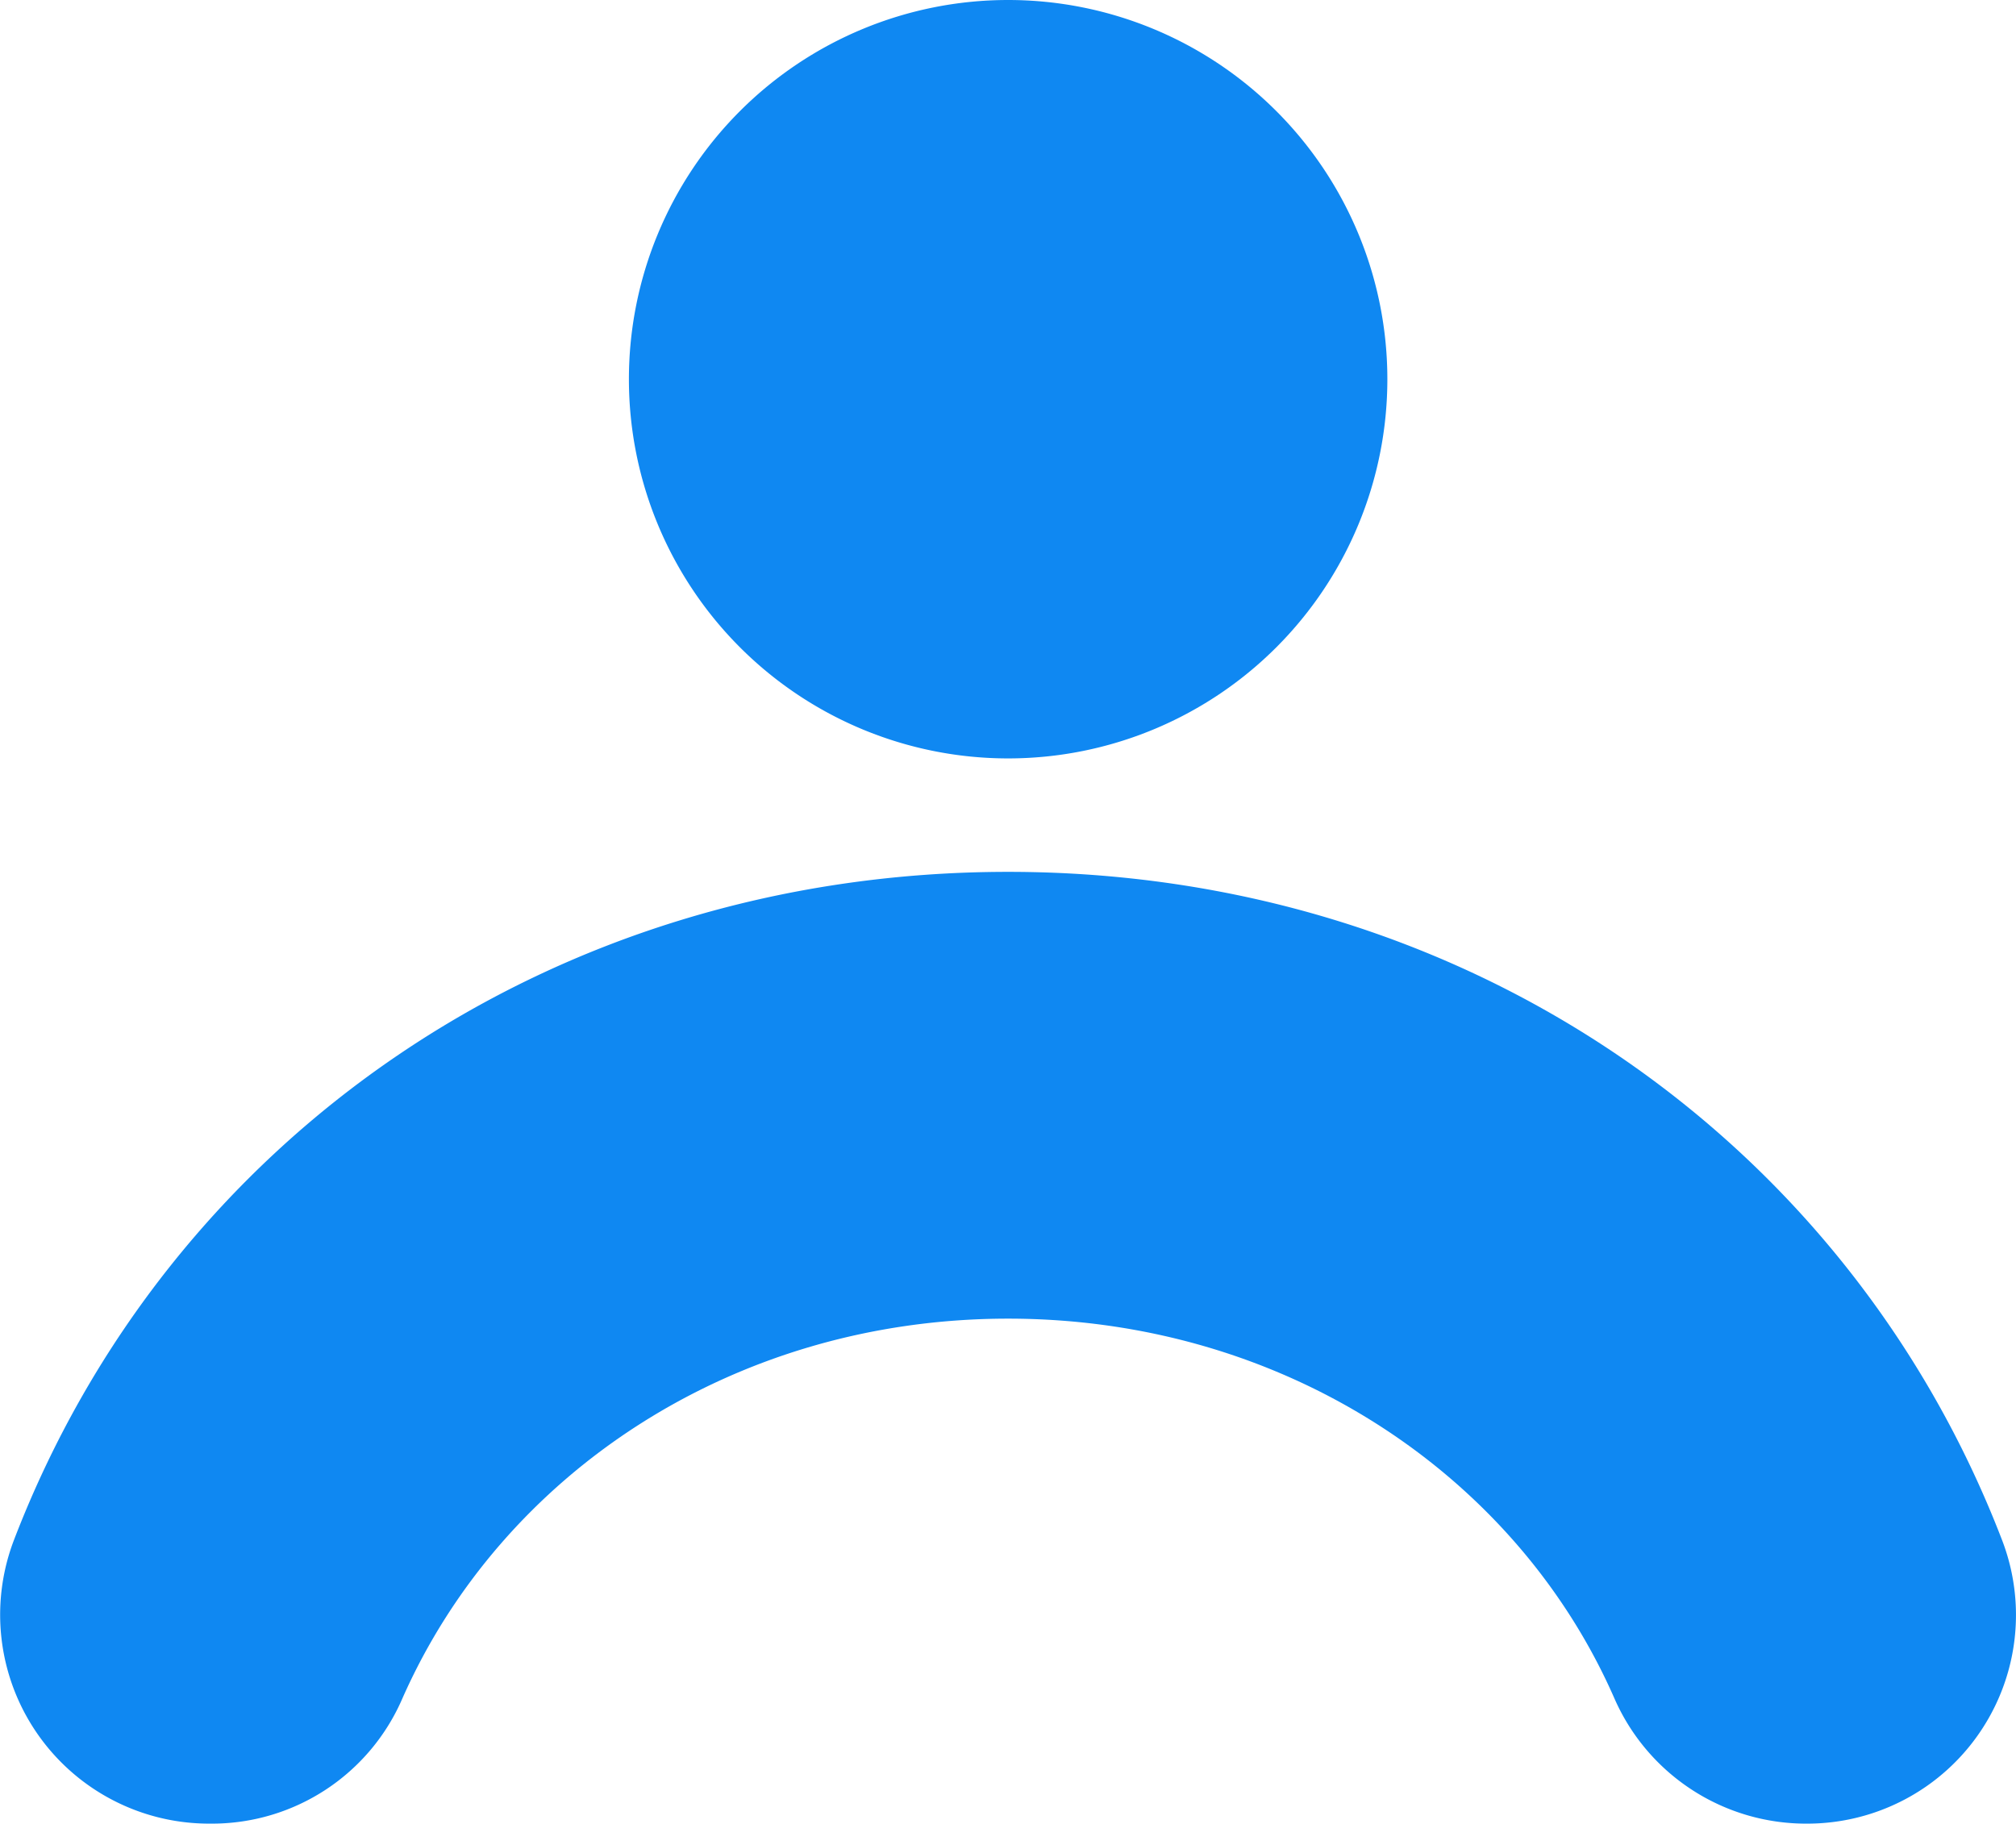
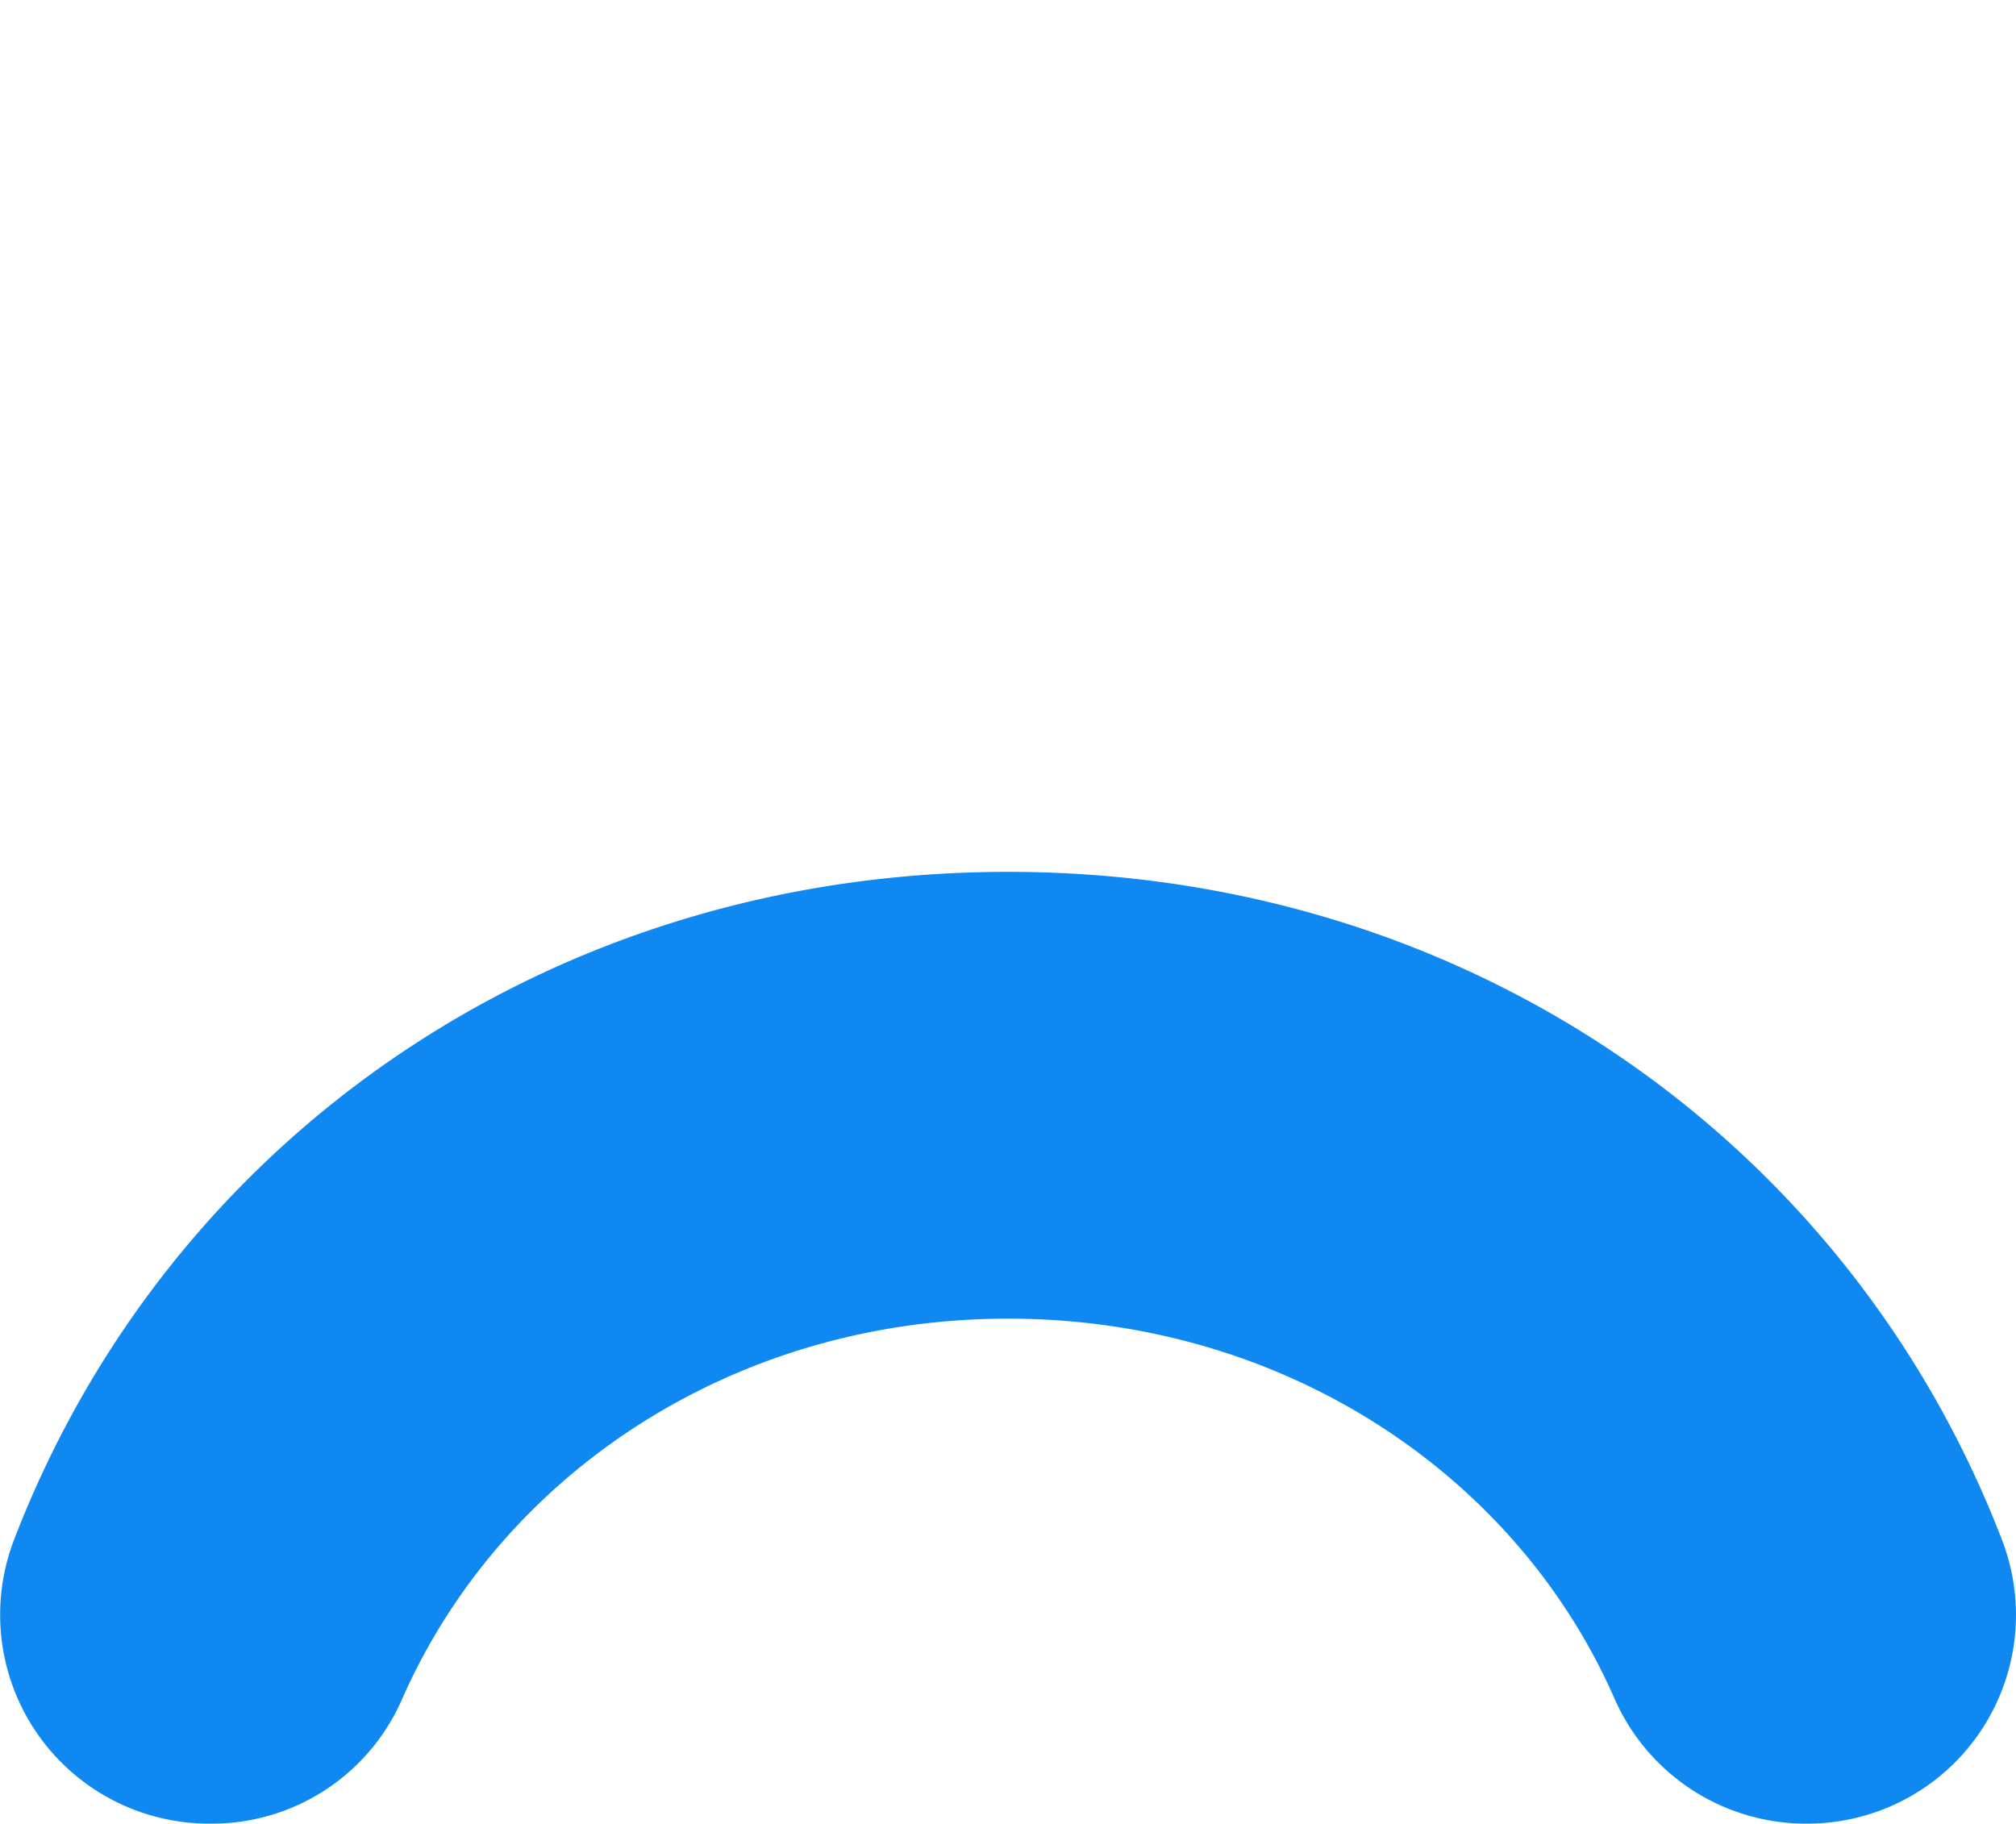
<svg xmlns="http://www.w3.org/2000/svg" viewBox="0 0 75.17 68">
  <defs>
    <style>.cls-1{fill:#0f88f2;}</style>
  </defs>
  <g id="HOMEPAGE">
-     <path class="cls-1" d="M23.45,14.14a14.14,14.14,0,1,1,28.28,0,14.14,14.14,0,1,1-28.28,0Z" />
    <path class="cls-1" d="M7.79,68A7.79,7.79,0,0,1,.53,57.4c5.74-14.92,20-24.89,37.06-24.89s31.31,10,37.05,24.89A7.78,7.78,0,0,1,67.38,68h0a7.8,7.8,0,0,1-7.18-4.66C56.55,55,47.88,49.17,37.59,49.17S18.68,55,15,63.34A7.73,7.73,0,0,1,7.93,68Z" />
  </g>
</svg>